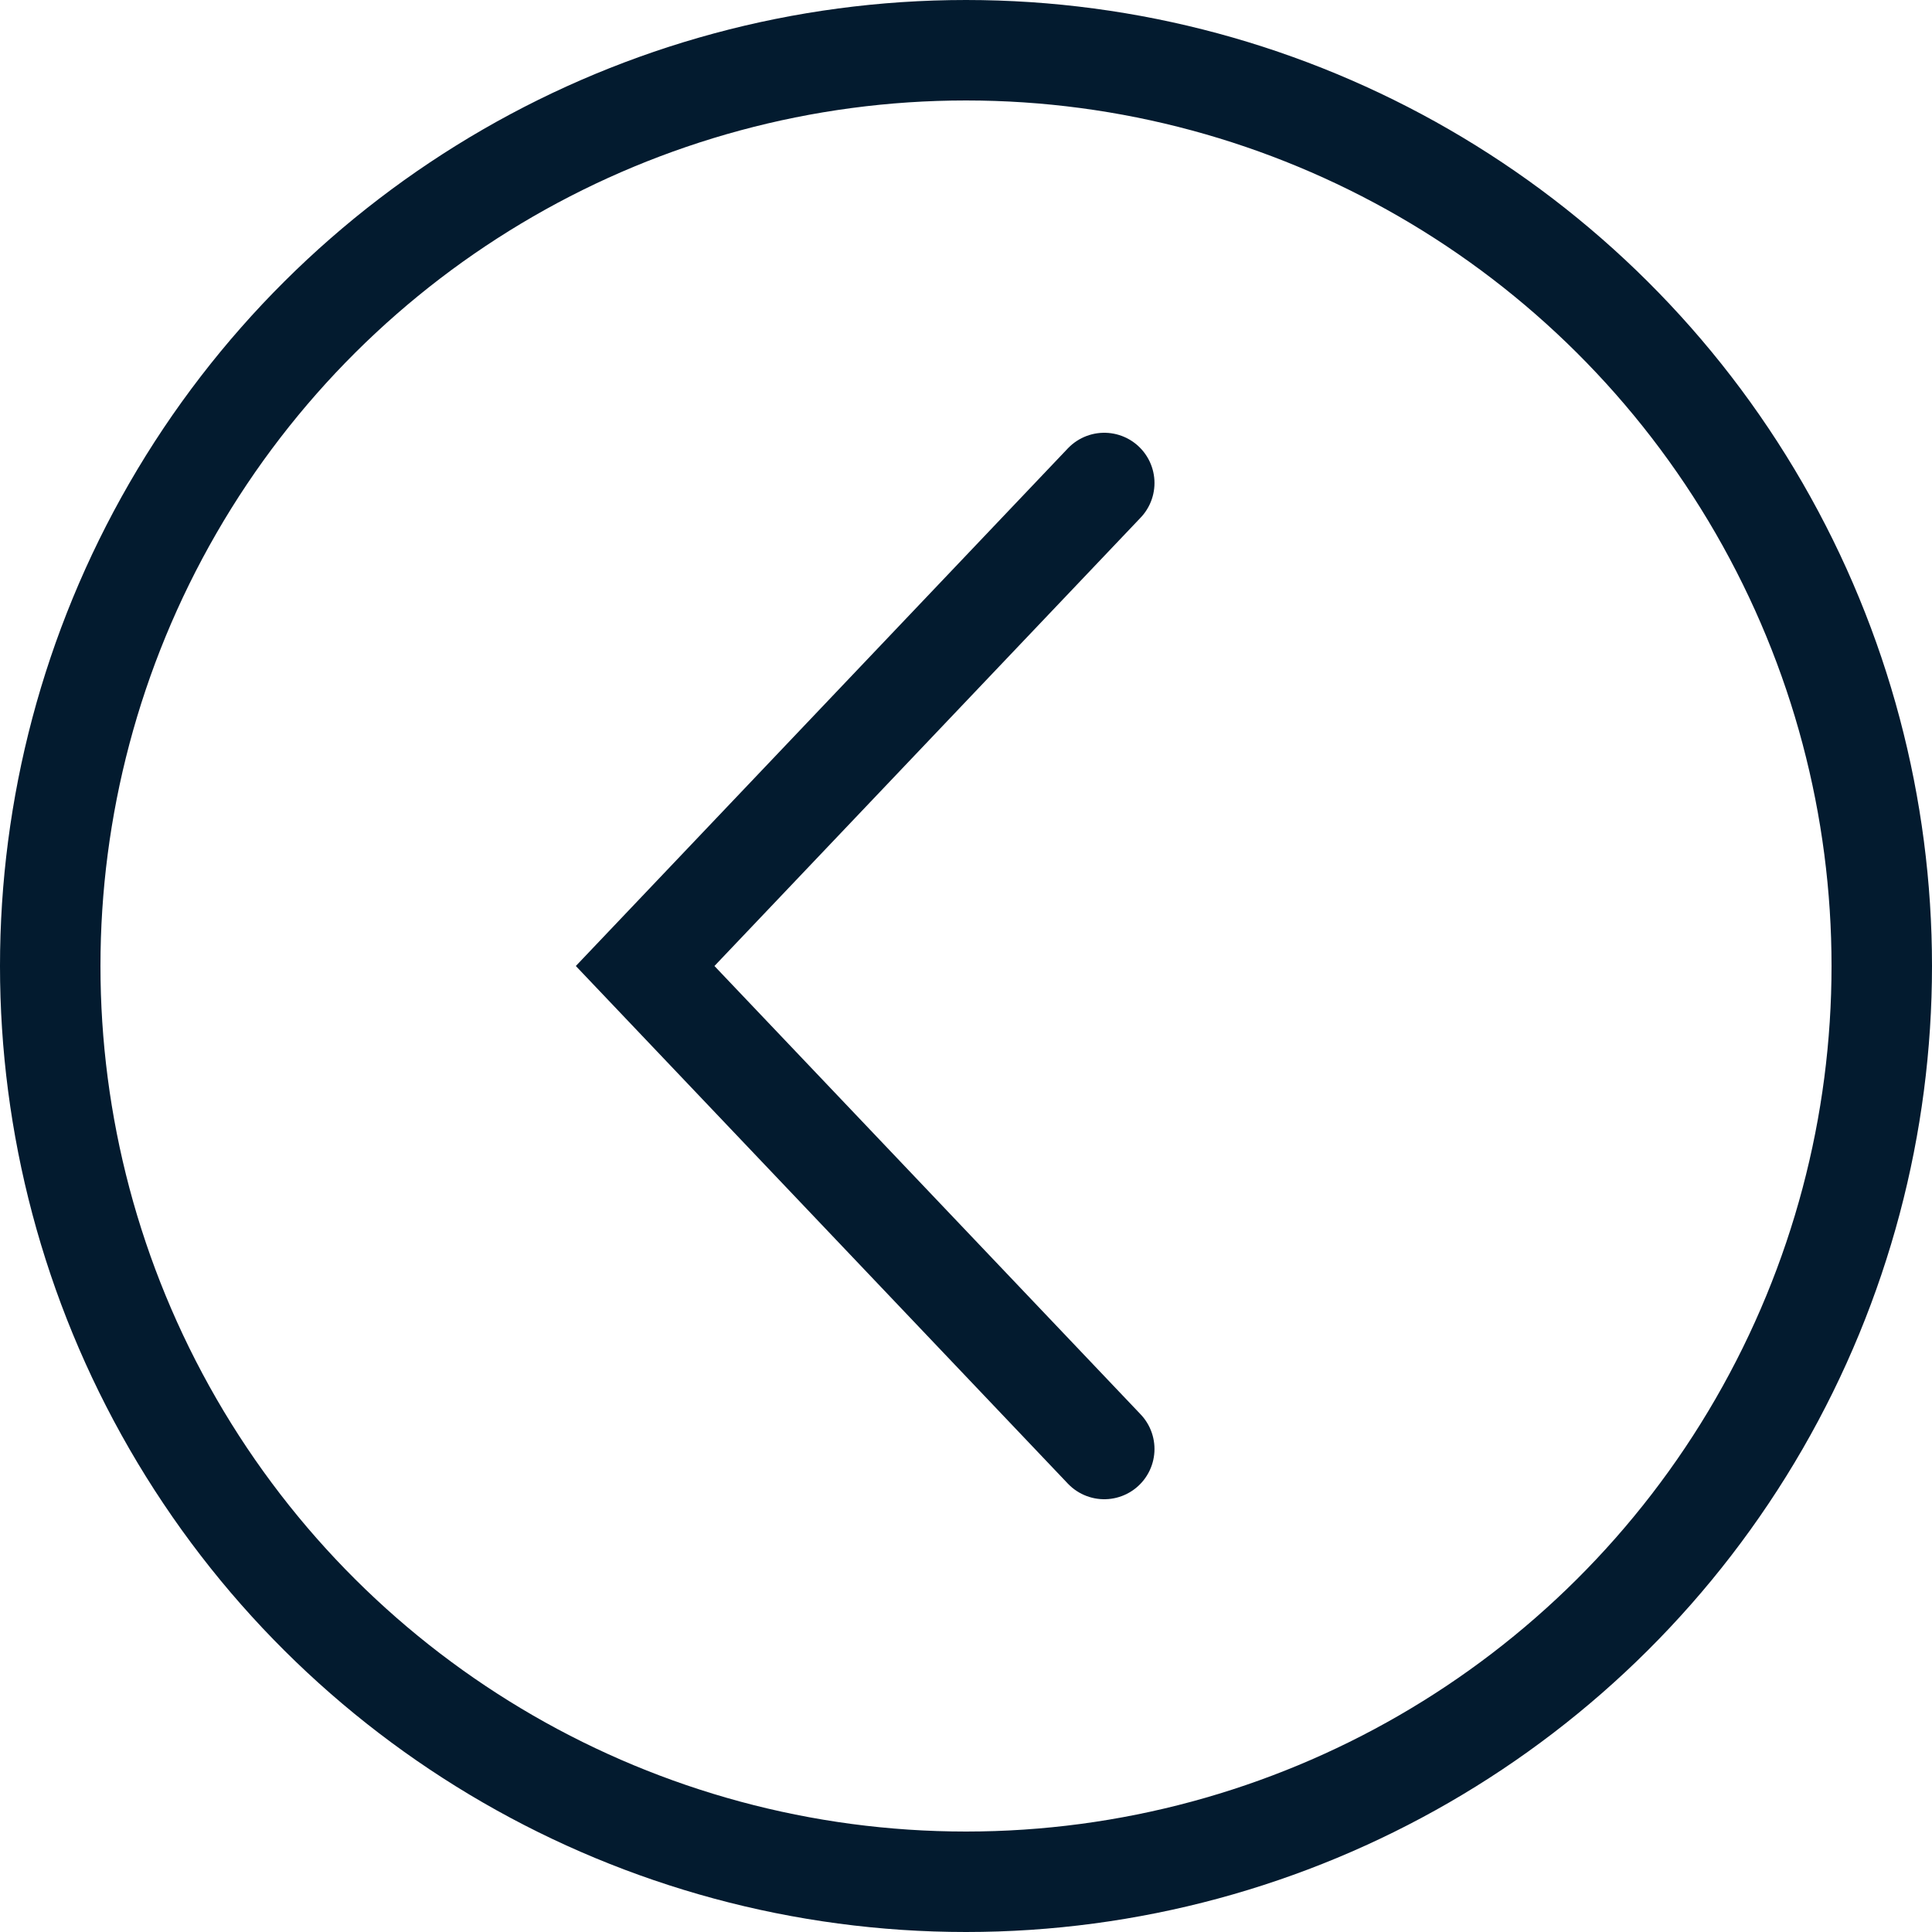
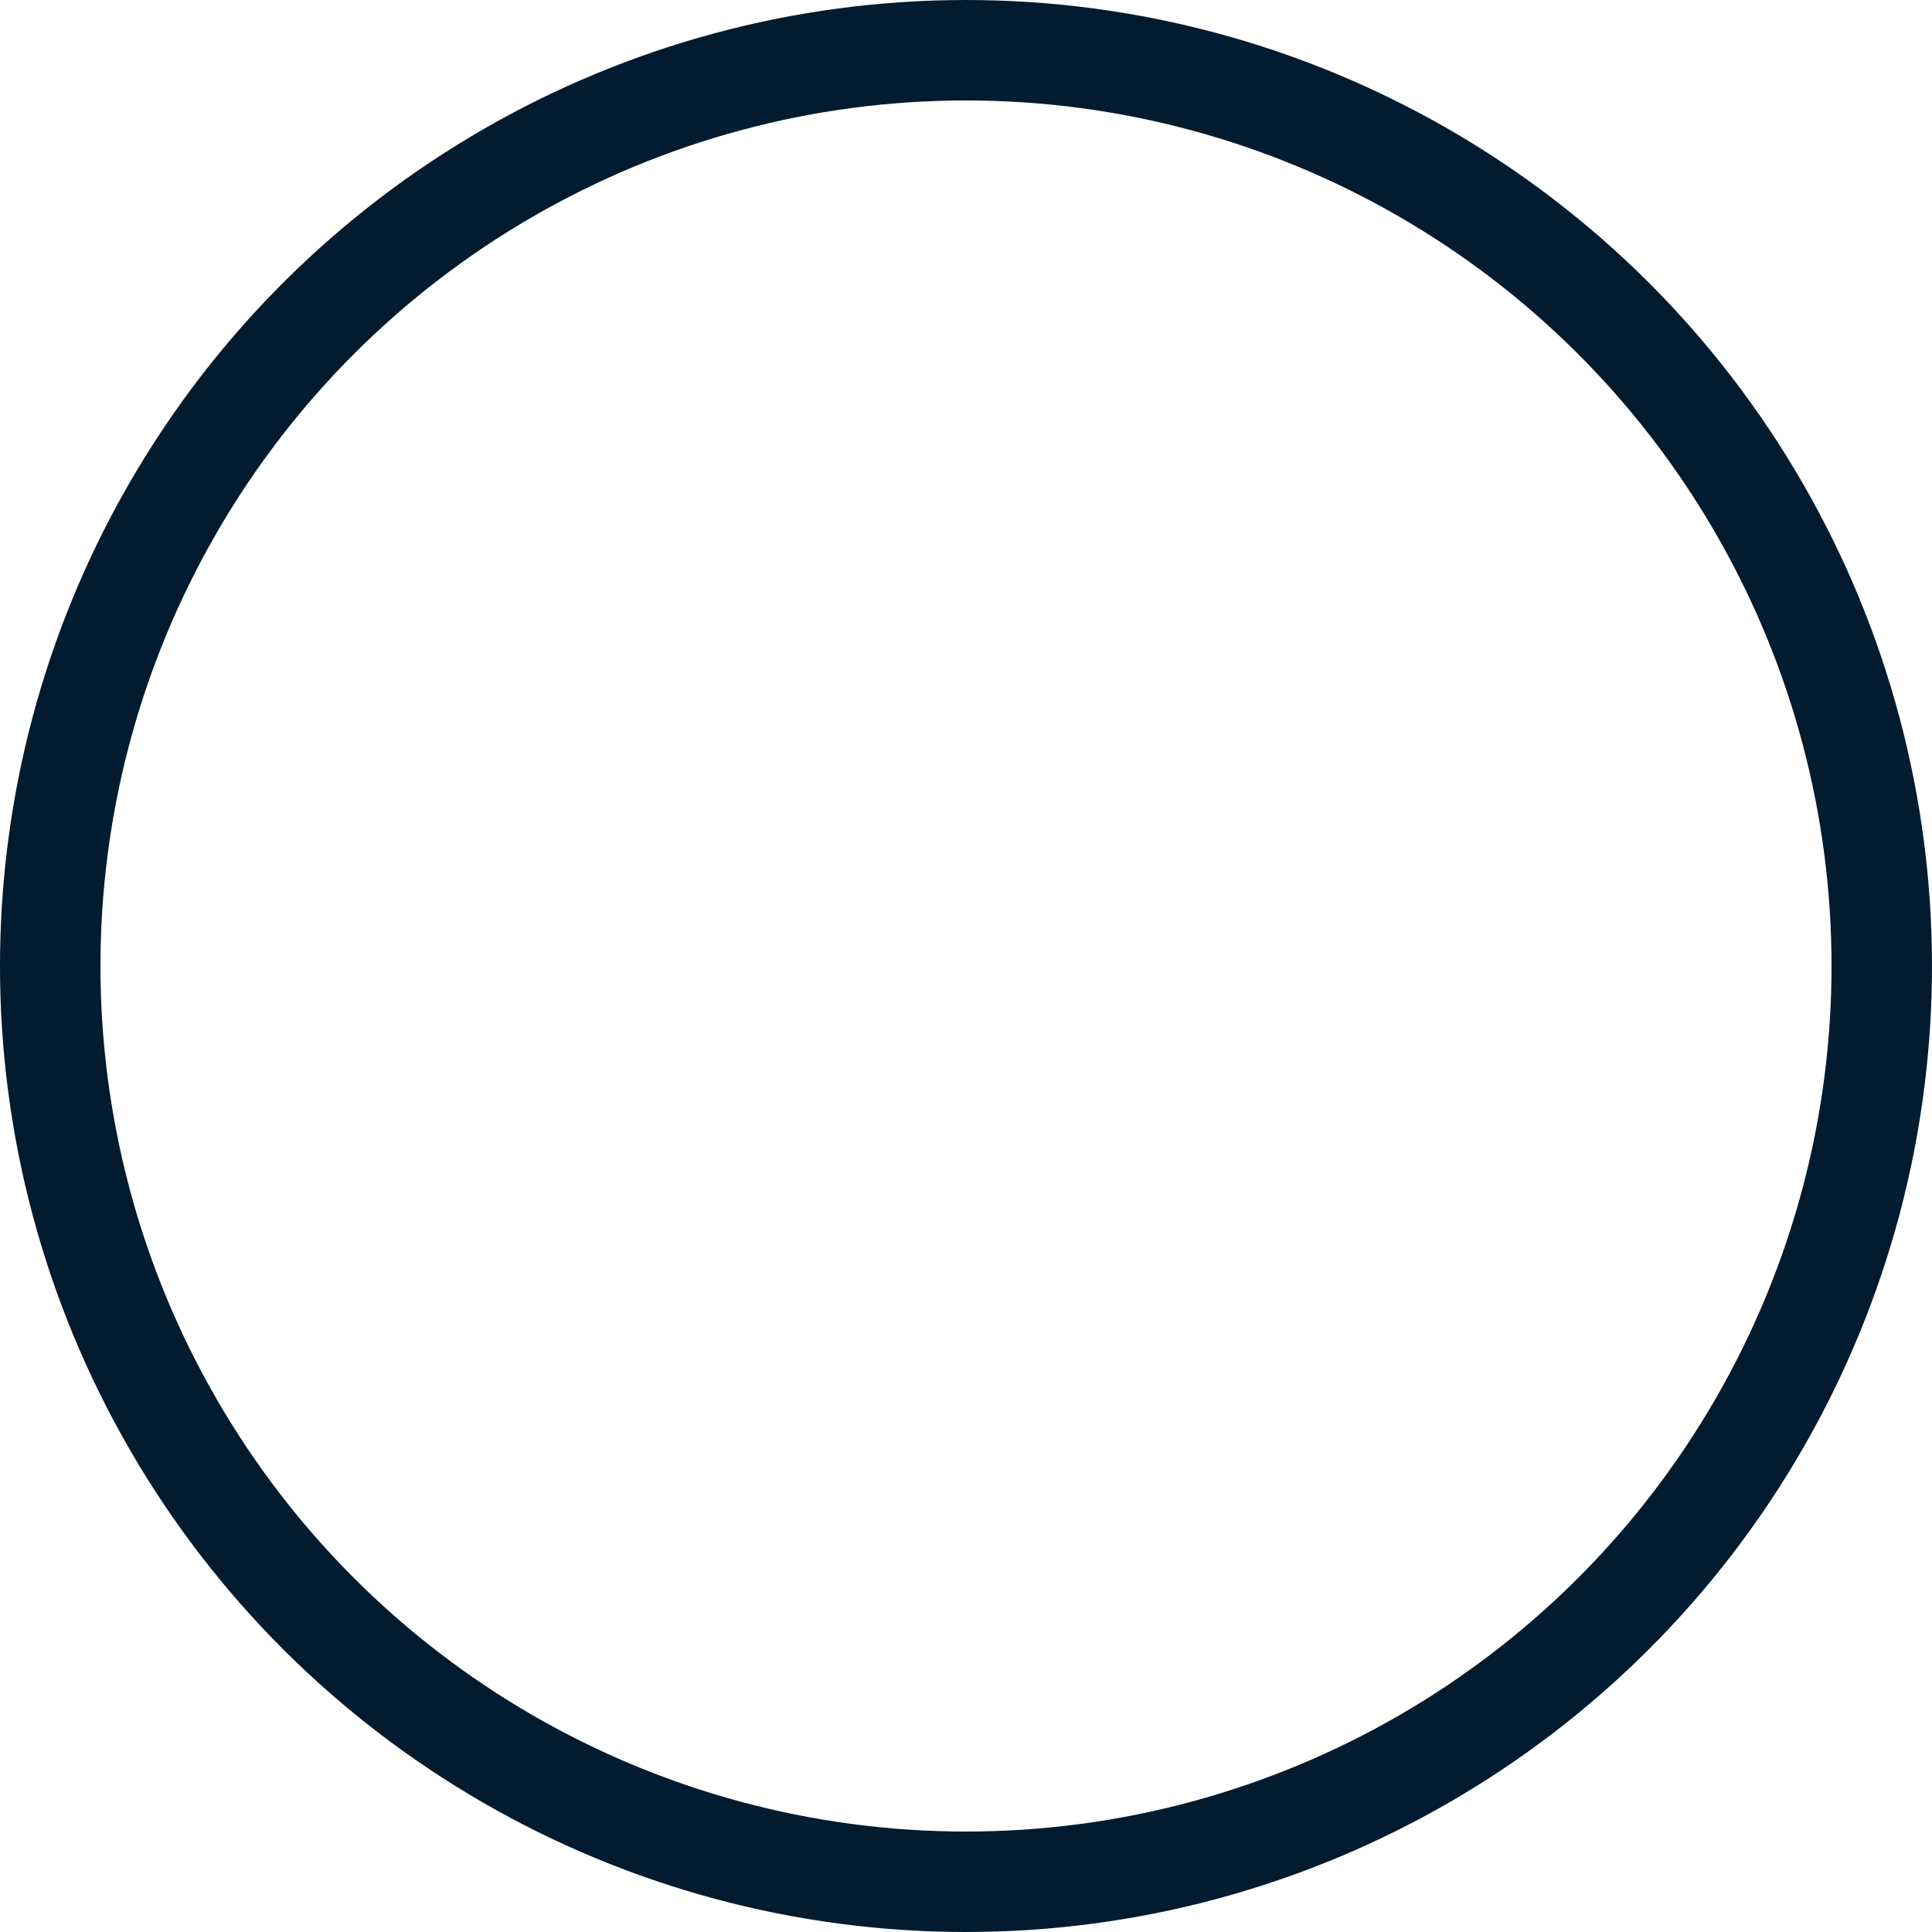
<svg xmlns="http://www.w3.org/2000/svg" width="25" height="25" viewBox="0 0 25 25" fill="none">
  <g id="Group 1314">
    <g id="Group 1212">
      <circle id="Ellipse 4" cx="12.5" cy="12.5" r="11.85" transform="rotate(-90 12.5 12.5)" stroke="#031B2F" stroke-width="1.3" />
-       <path id="Polygon 1" d="M14.289 6.25L8.348 12.5L14.289 18.75" stroke="#031B2F" stroke-width="1.3" stroke-linecap="round" />
    </g>
  </g>
</svg>